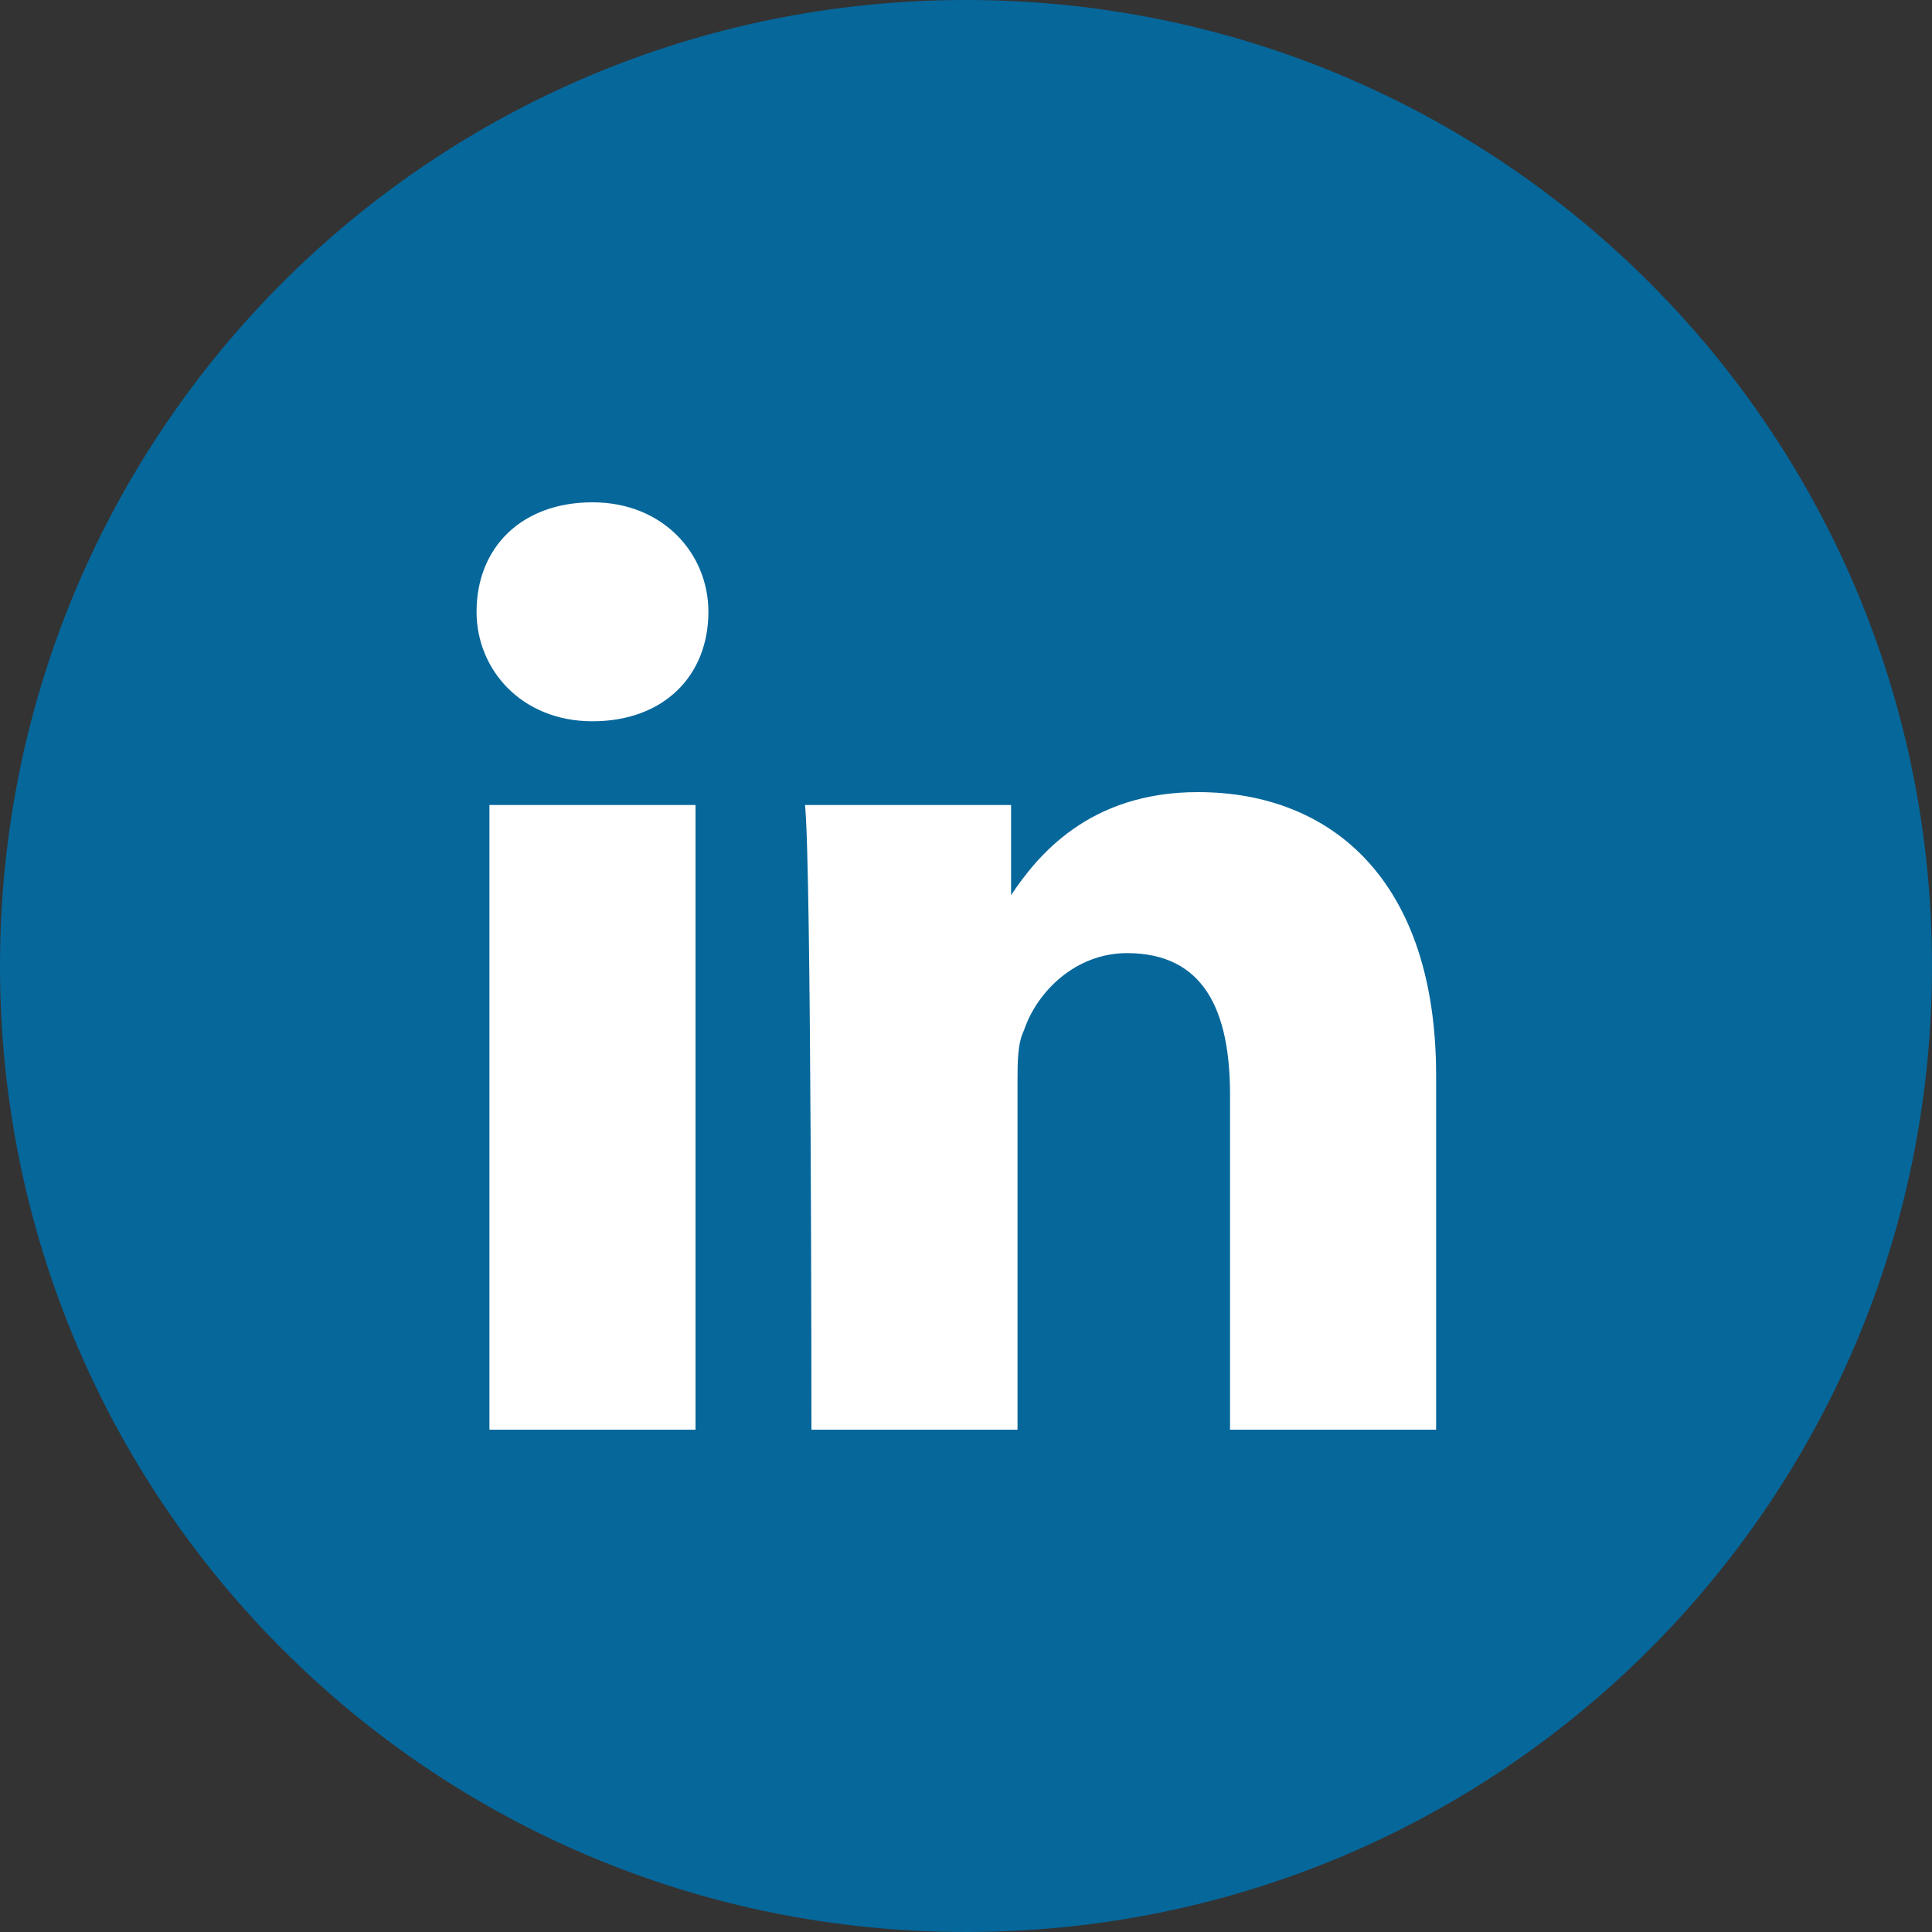
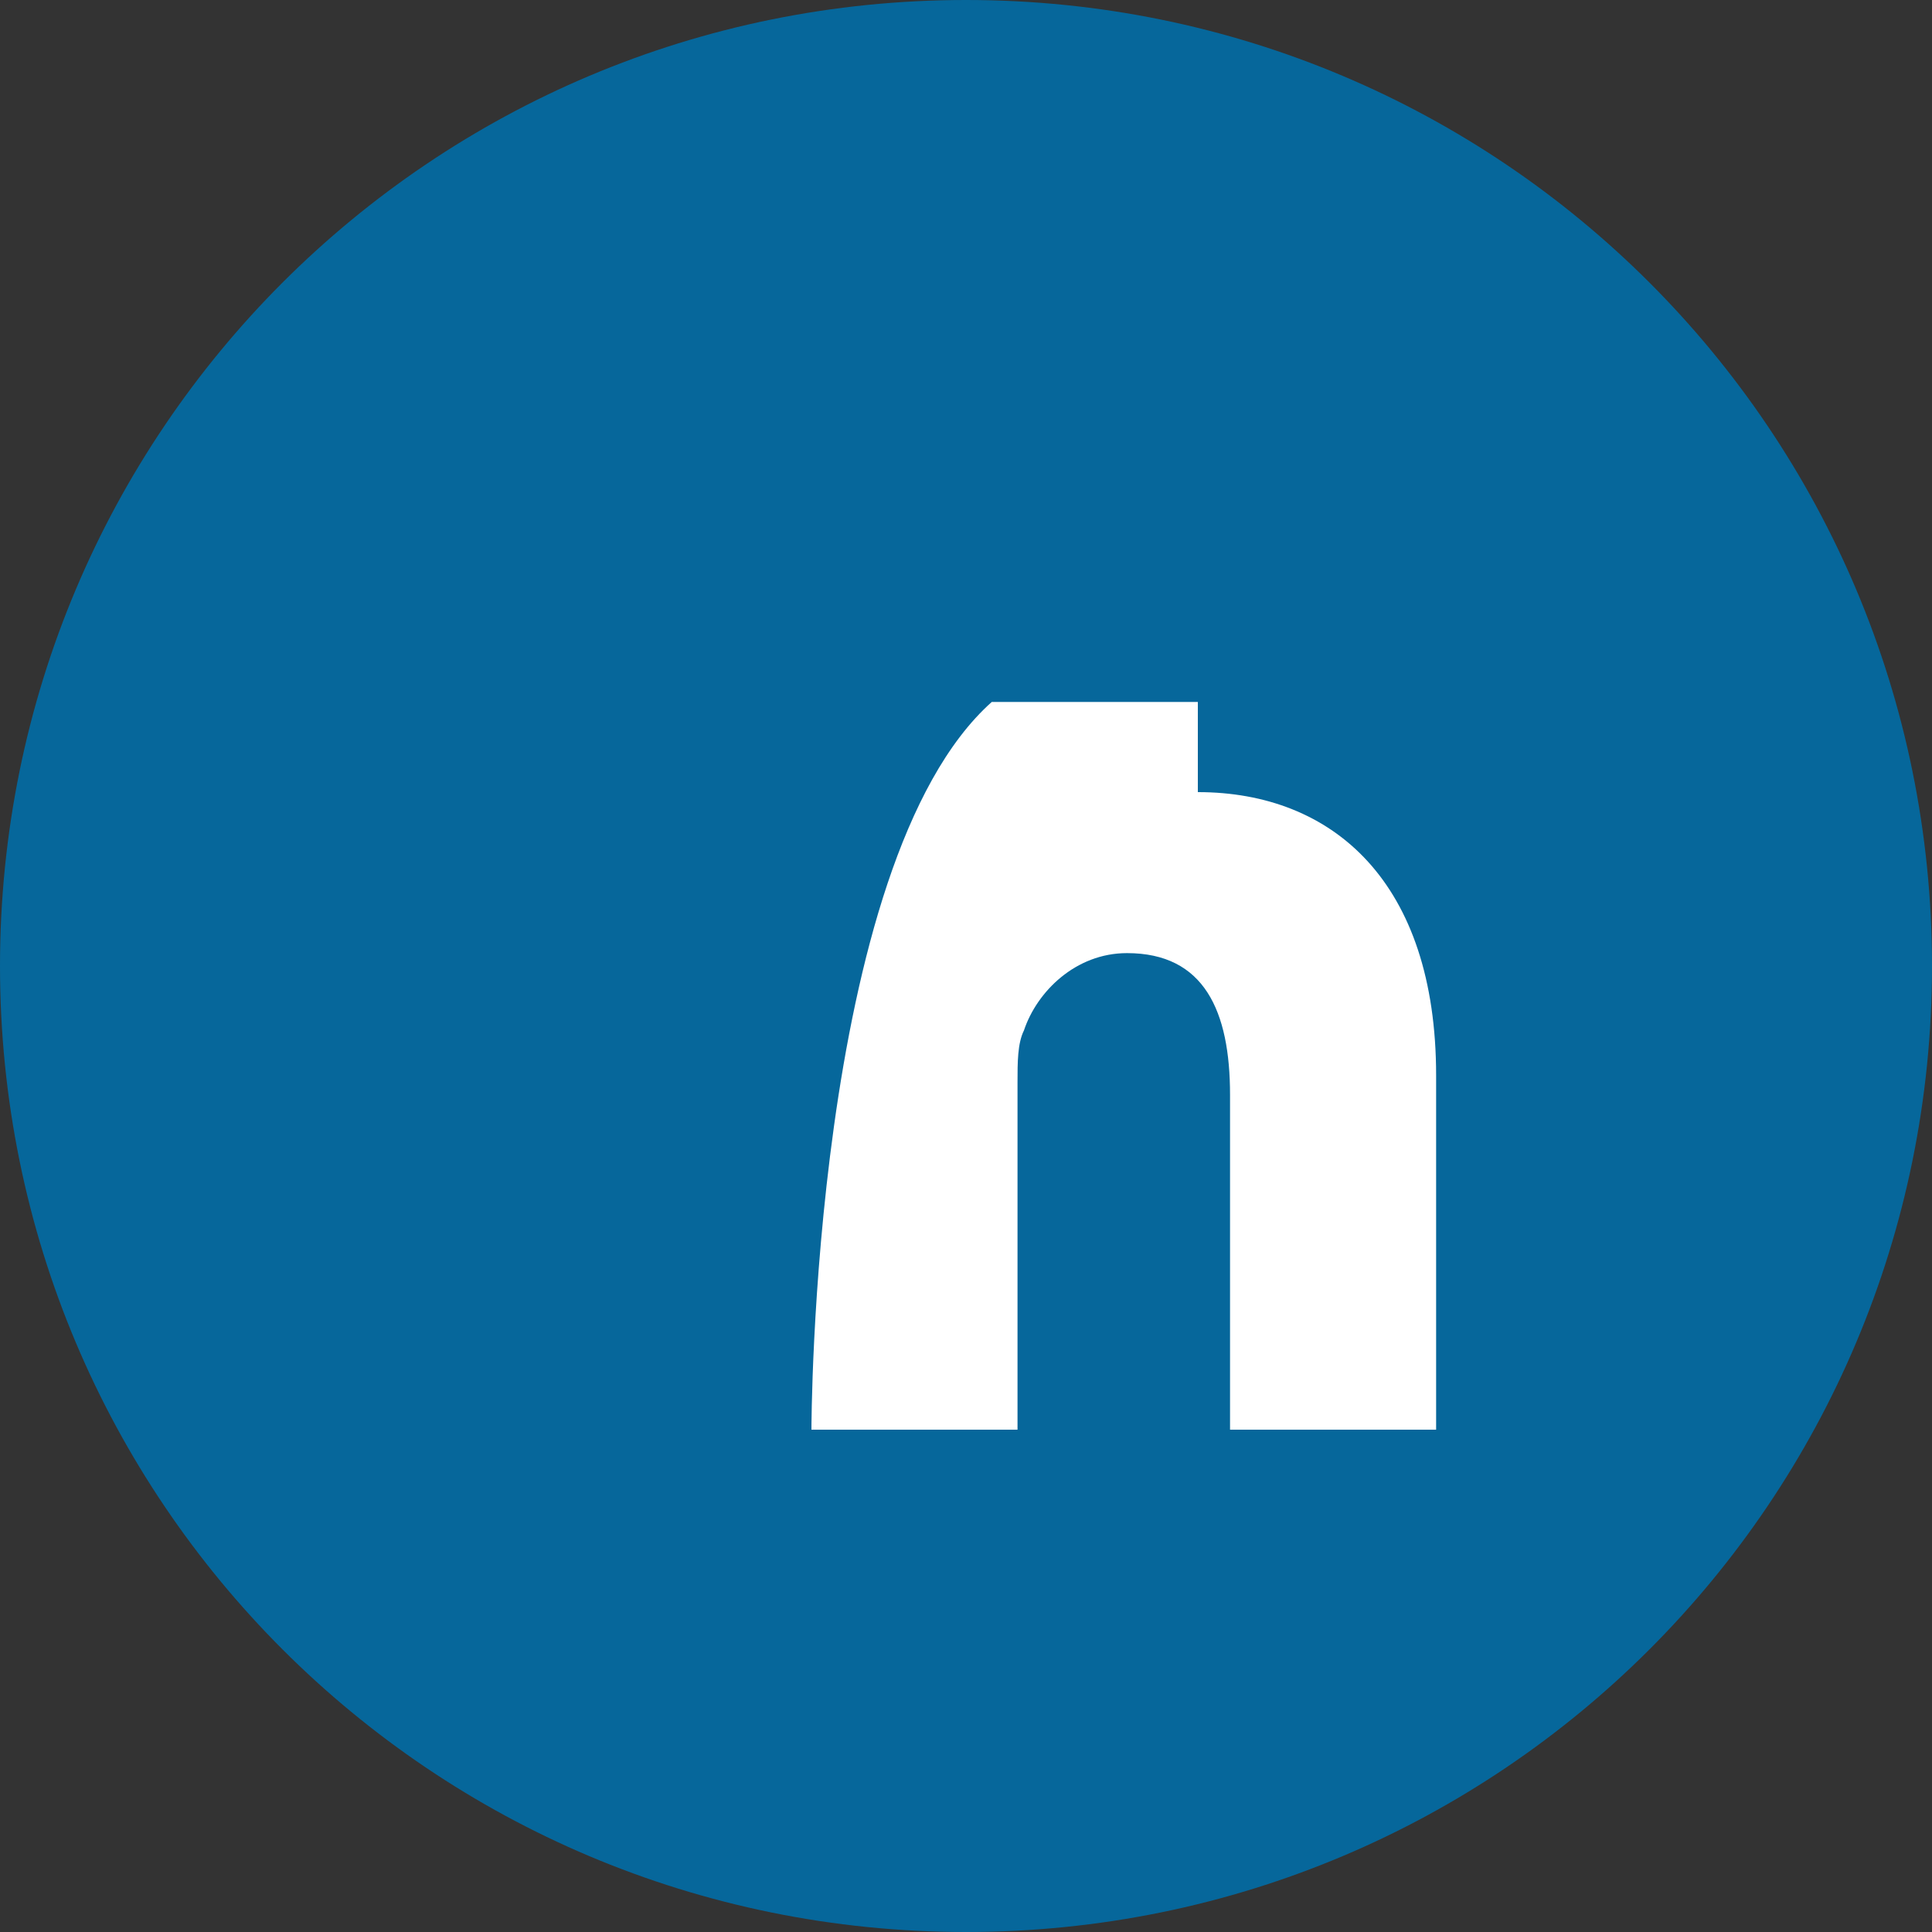
<svg xmlns="http://www.w3.org/2000/svg" version="1.1" id="Layer_1" x="0px" y="0px" viewBox="0 0 30 30" style="enable-background:new 0 0 30 30;" xml:space="preserve">
  <rect x="0" y="0" width="30" height="30" fill="#333333" stroke="none" />
  <style type="text/css">
	.st0{fill:#06679B;}
	.st1{fill:#FFFFFF;}
</style>
  <g>
    <g>
      <path class="st0" d="M15,30c8.3,0,15-6.7,15-15S23.3,0,15,0S0,6.7,0,15S6.7,30,15,30" />
    </g>
    <g>
-       <path class="st1" d="M9.2,11.2c1.1,0,1.8-0.7,1.8-1.7c0-0.9-0.7-1.7-1.8-1.7c-1.1,0-1.8,0.7-1.8,1.7C7.4,10.4,8.1,11.2,9.2,11.2    L9.2,11.2z M10.8,12.5H7.6v9.7h3.2V12.5z" />
-       <path class="st1" d="M12.6,22.2h3.2v-5.4c0-0.3,0-0.6,0.1-0.8c0.2-0.6,0.8-1.2,1.6-1.2c1.2,0,1.6,0.9,1.6,2.2v5.2h3.2v-5.5    c0-3-1.6-4.4-3.7-4.4c-1.7,0-2.5,1-2.9,1.6h0v-1.4h-3.2C12.6,13.4,12.6,22.2,12.6,22.2" />
+       <path class="st1" d="M12.6,22.2h3.2v-5.4c0-0.3,0-0.6,0.1-0.8c0.2-0.6,0.8-1.2,1.6-1.2c1.2,0,1.6,0.9,1.6,2.2v5.2h3.2v-5.5    c0-3-1.6-4.4-3.7-4.4h0v-1.4h-3.2C12.6,13.4,12.6,22.2,12.6,22.2" />
    </g>
  </g>
</svg>